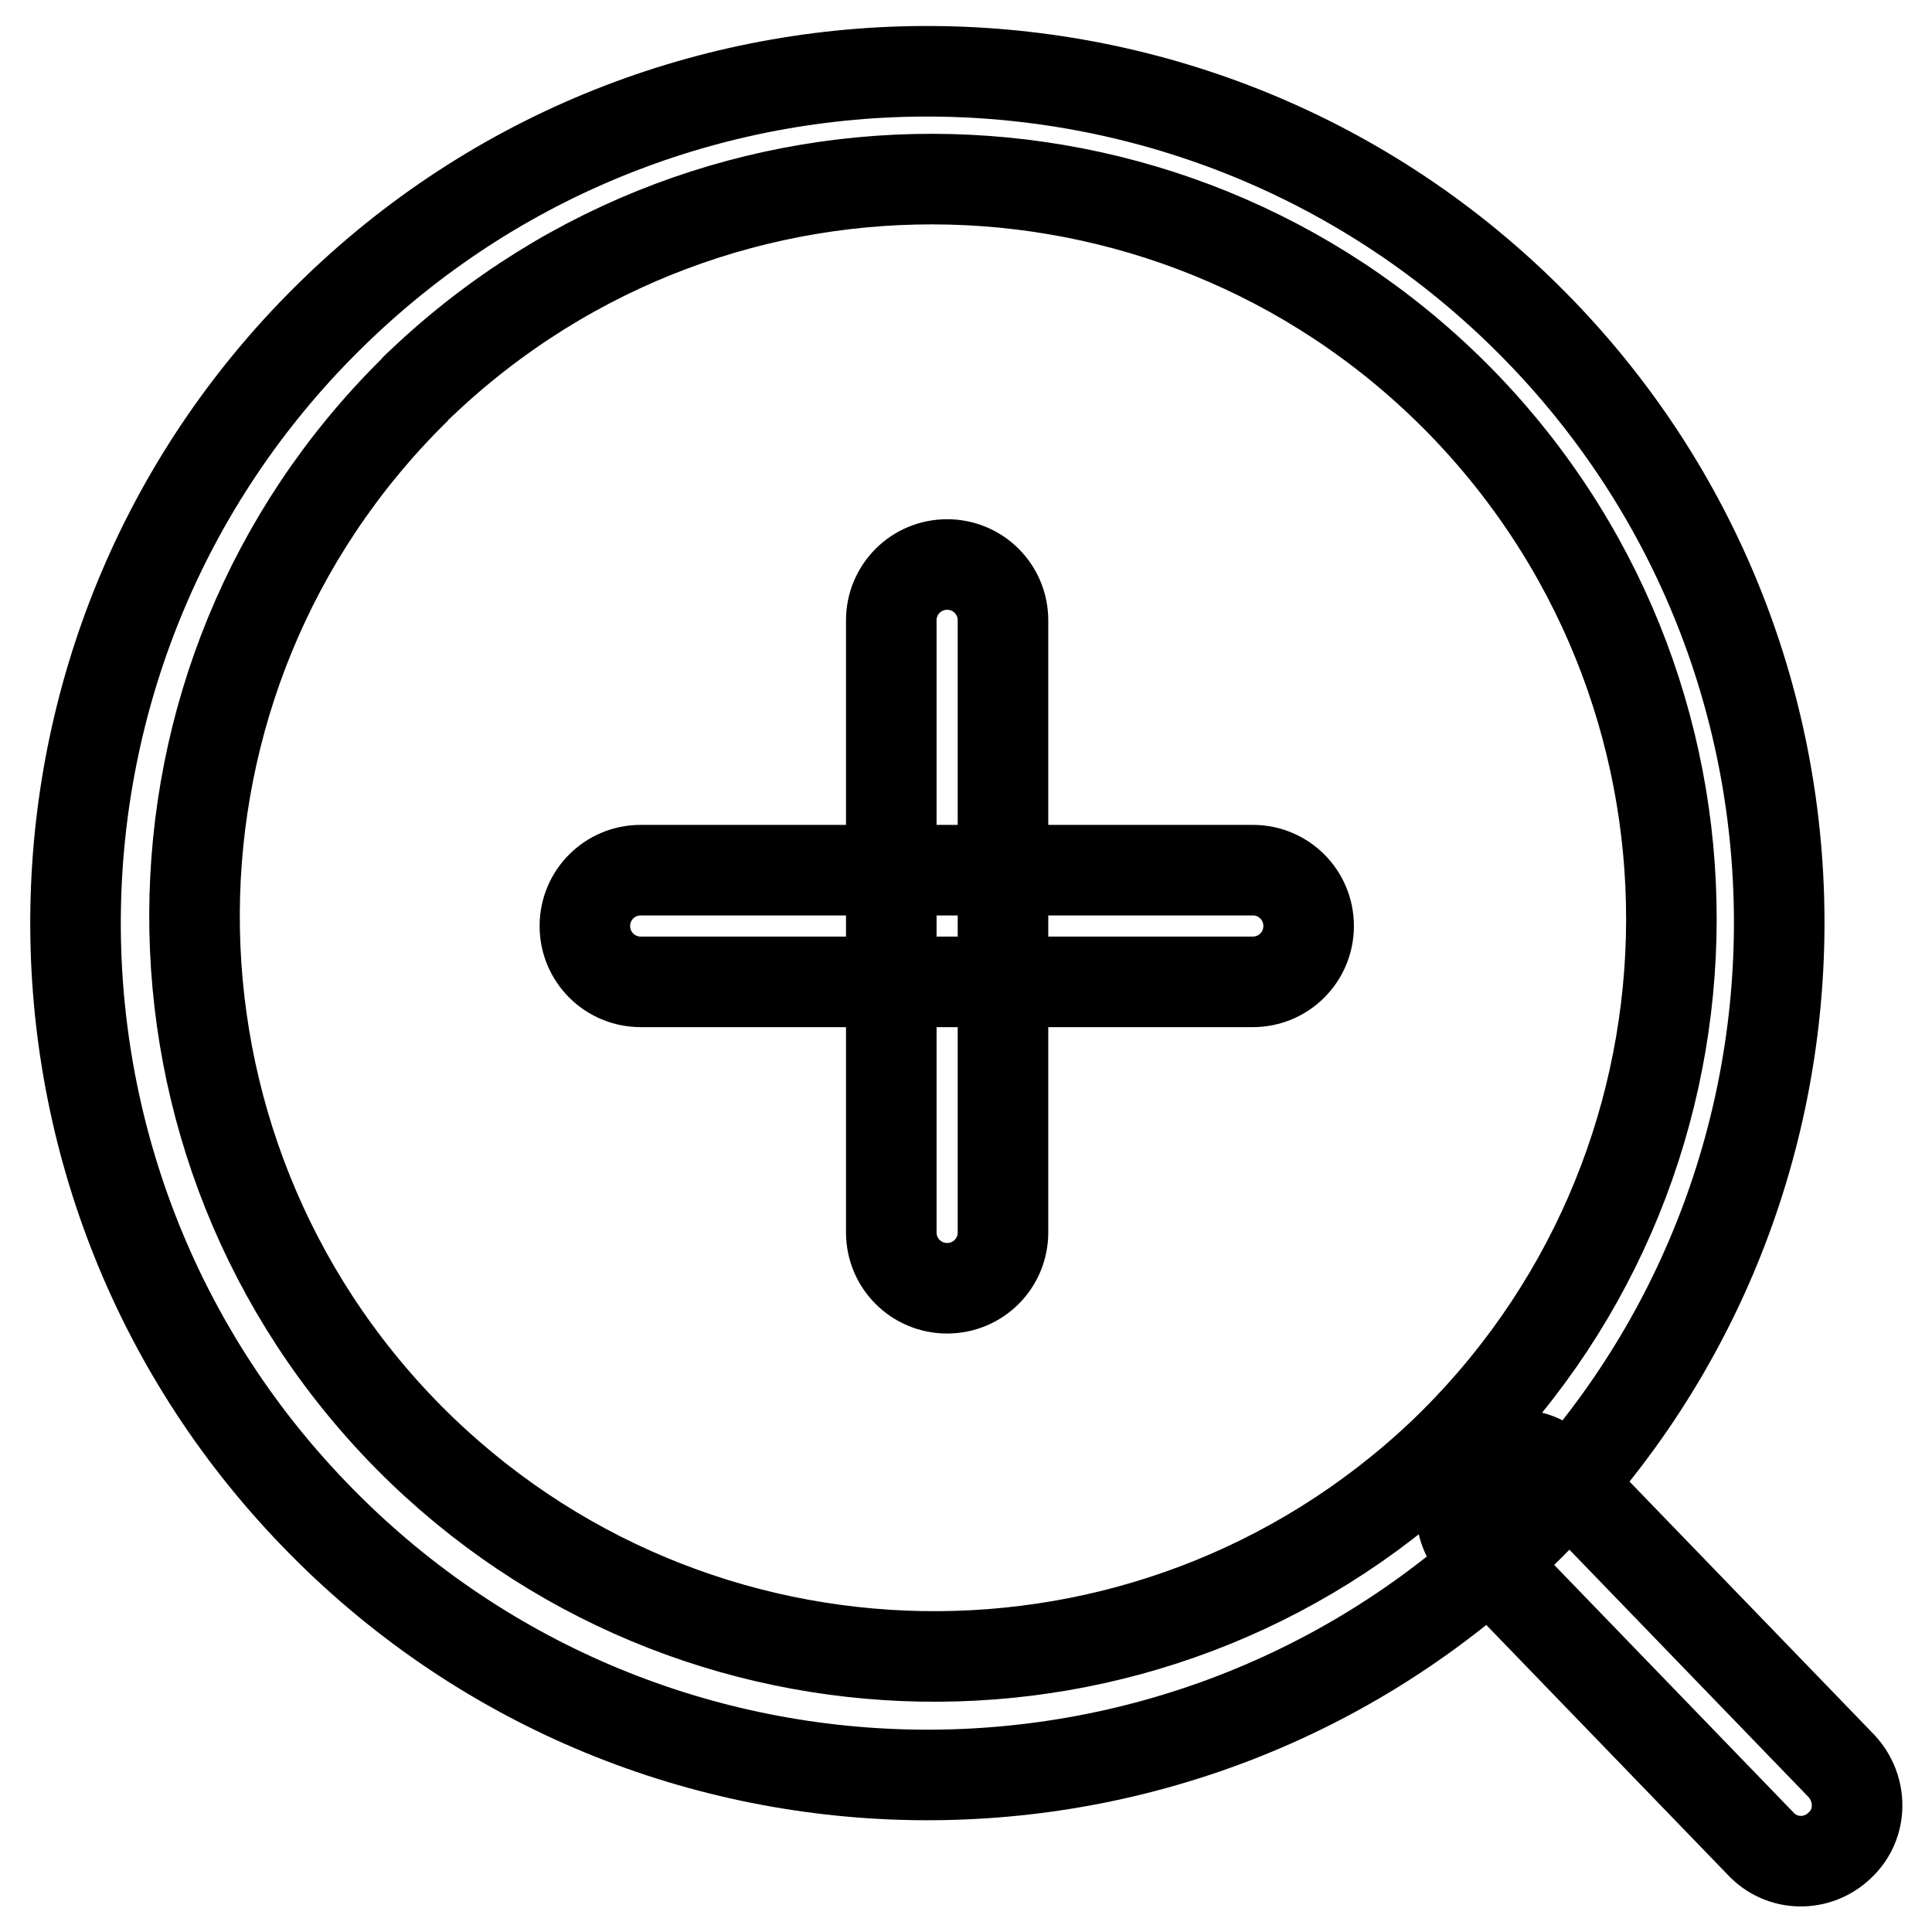
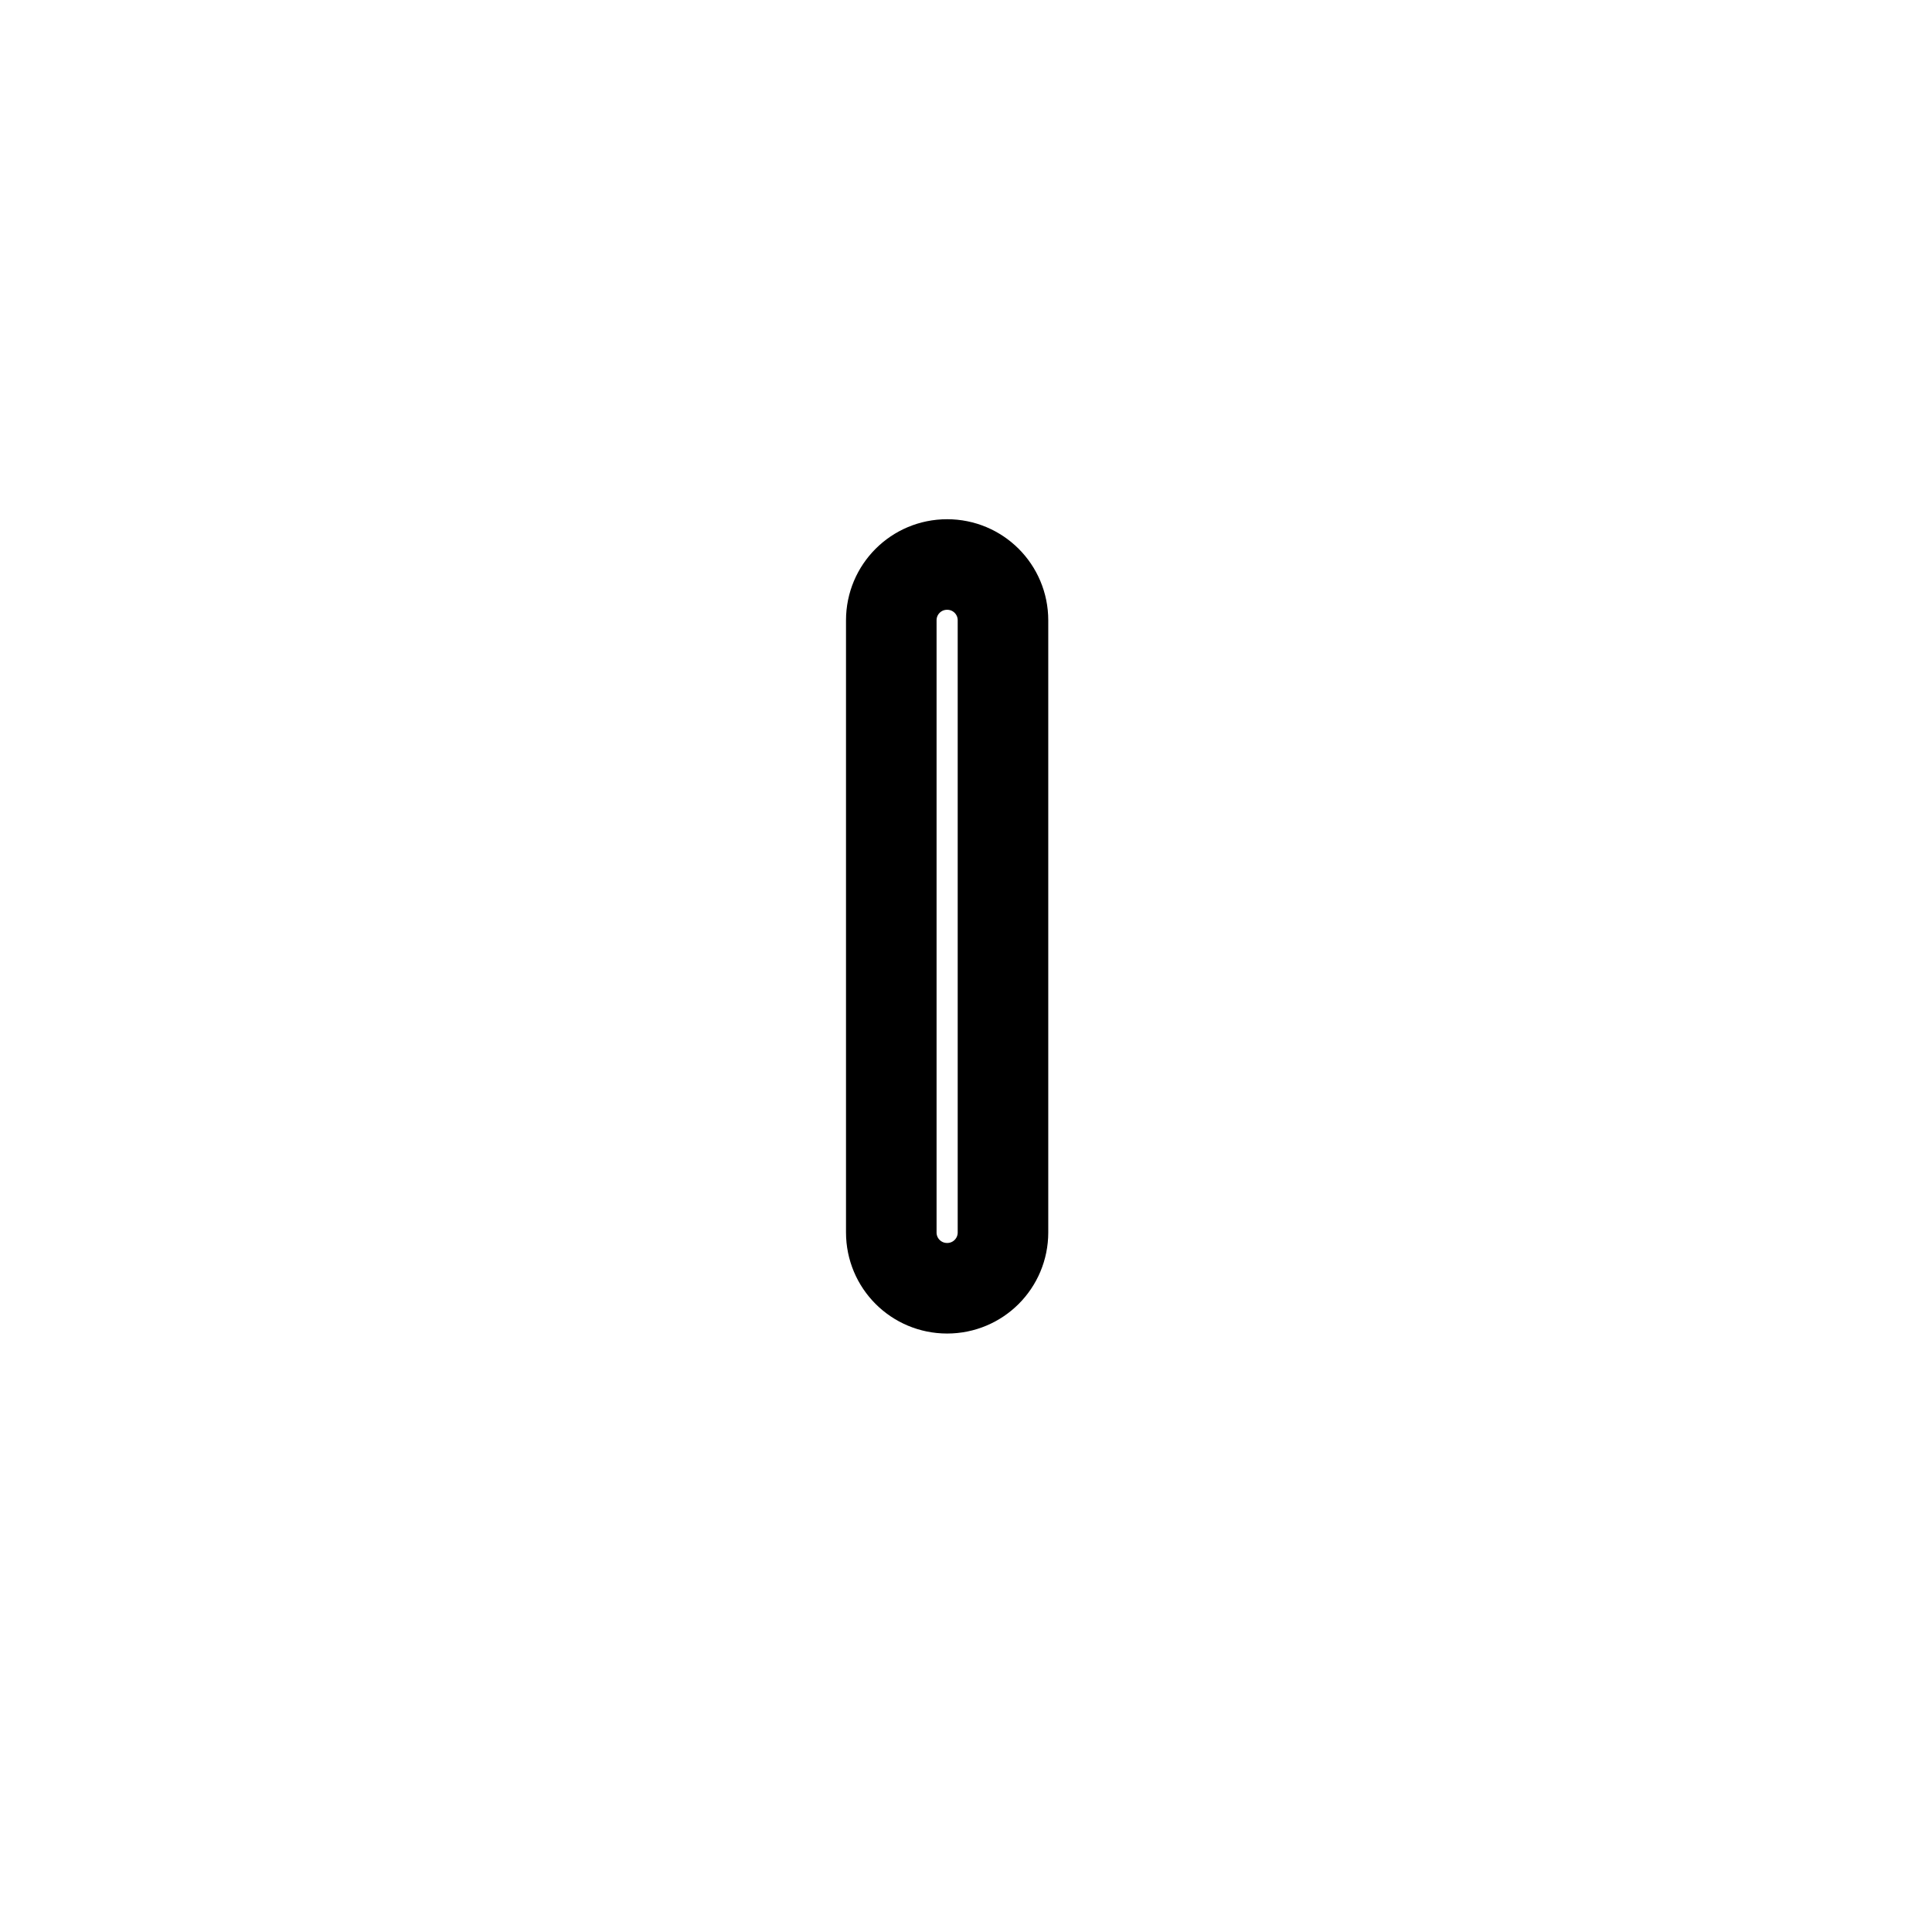
<svg xmlns="http://www.w3.org/2000/svg" version="1.1" x="0px" y="0px" viewBox="0 0 256 256" enable-background="new 0 0 256 256" xml:space="preserve">
  <g>
-     <path stroke-width="12" fill-opacity="0" stroke="#000000" d="M191,192.8c39.2-37.3,40.8-99.3,3.5-138.6C157.2,15,95.2,13.4,55.9,50.7c-0.4,0.4-0.8,0.7-1.1,1.1 C16.3,89.9,16.1,152,54.2,190.5C91.6,228.2,152.3,229.3,191,192.8L191,192.8z M201.3,203.5c-44.8,43.3-116.3,42.1-159.6-2.8 C-1.6,155.9-0.4,84.4,44.5,41.1C89.3-2.2,160.8-0.9,204.1,43.9S246.1,160.2,201.3,203.5L201.3,203.5L201.3,203.5z" />
-     <path stroke-width="12" fill-opacity="0" stroke="#000000" d="M195.7,205.4c-2.8-3-2.8-7.7,0.2-10.5c3-2.9,7.7-2.8,10.5,0.2l37.6,38.9c2.8,3,2.8,7.7-0.2,10.5 c-3,2.9-7.7,2.8-10.5-0.2l0,0L195.7,205.4z" />
-     <path stroke-width="12" fill-opacity="0" stroke="#000000" d="M166,115.3c4.1,0,7.4,3.3,7.4,7.4c0,4.1-3.3,7.4-7.4,7.4H84.9c-4.1,0-7.4-3.3-7.4-7.4 c0-4.1,3.3-7.4,7.4-7.4H166L166,115.3z" />
    <path stroke-width="12" fill-opacity="0" stroke="#000000" d="M132.9,163.3c0,4.1-3.3,7.4-7.4,7.4s-7.4-3.3-7.4-7.4V82.2c0-4.1,3.3-7.4,7.4-7.4s7.4,3.3,7.4,7.4V163.3z" />
  </g>
</svg>